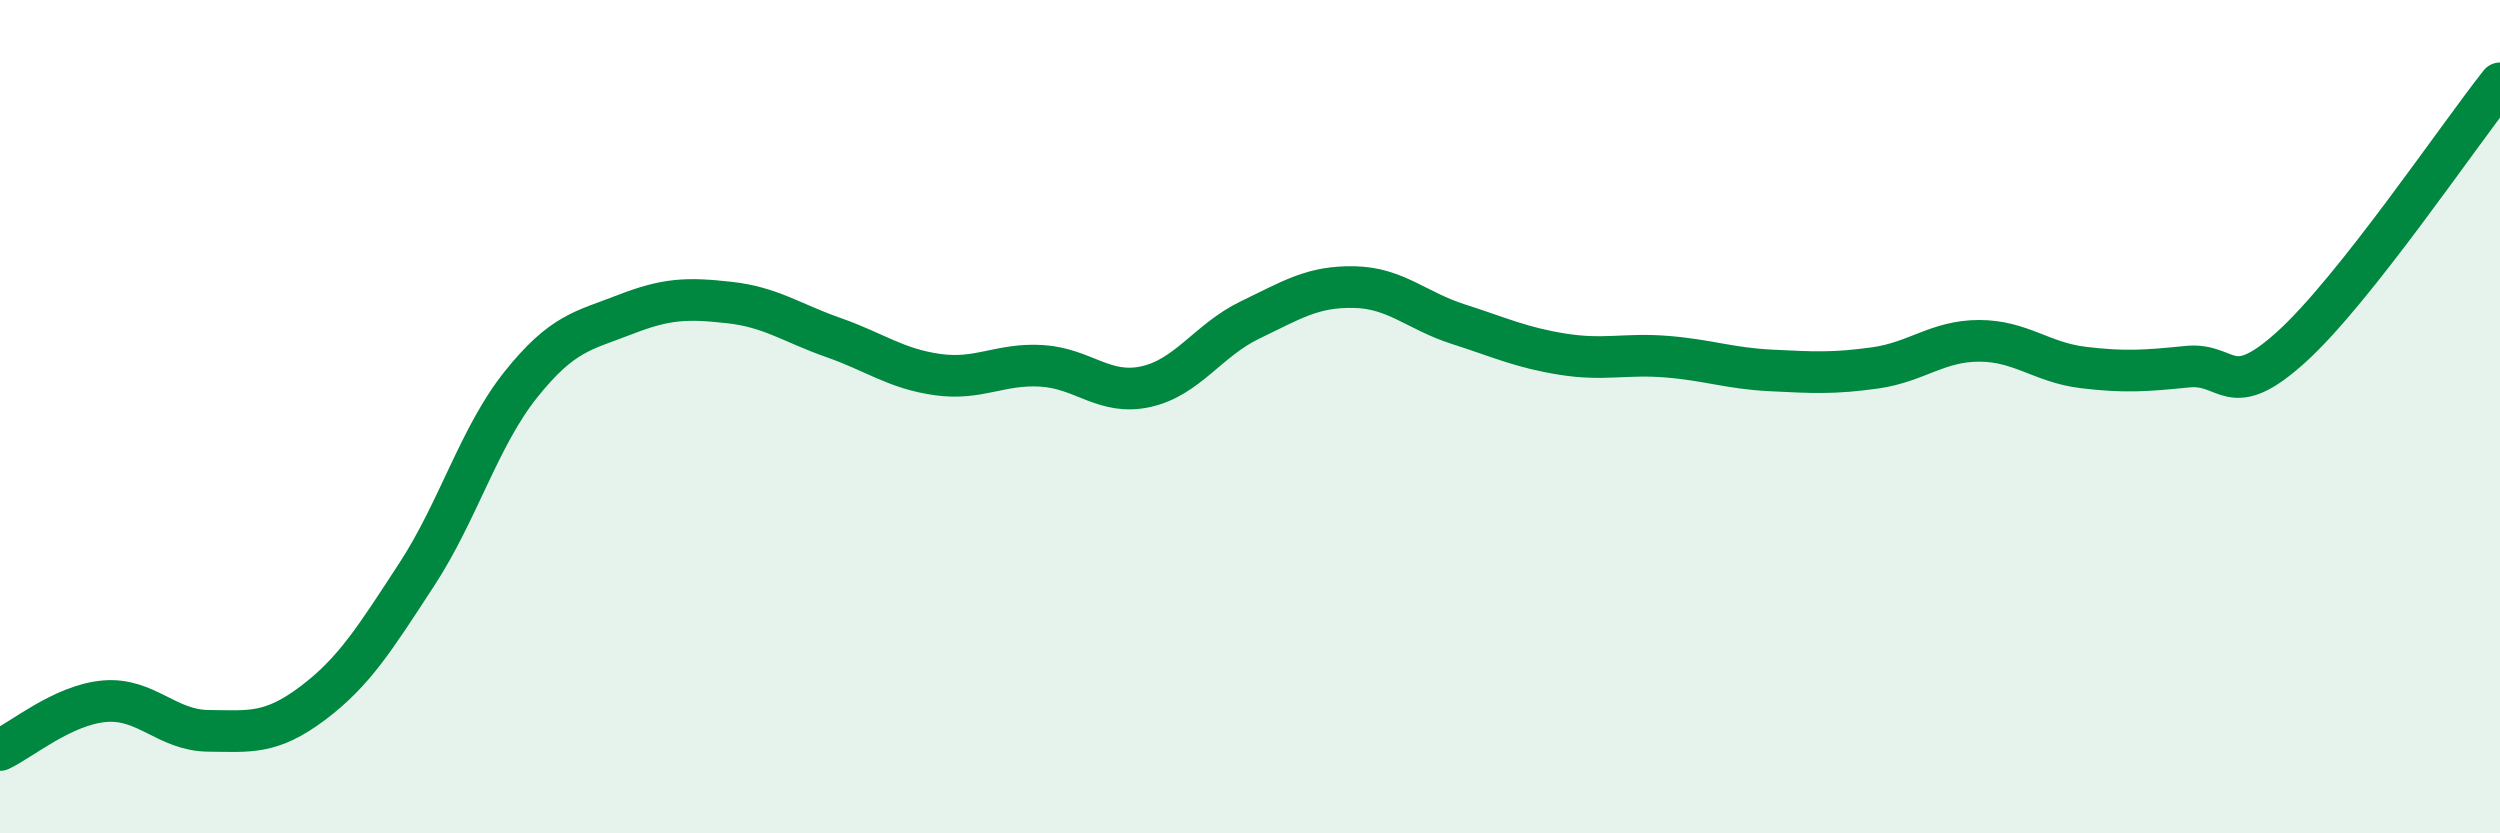
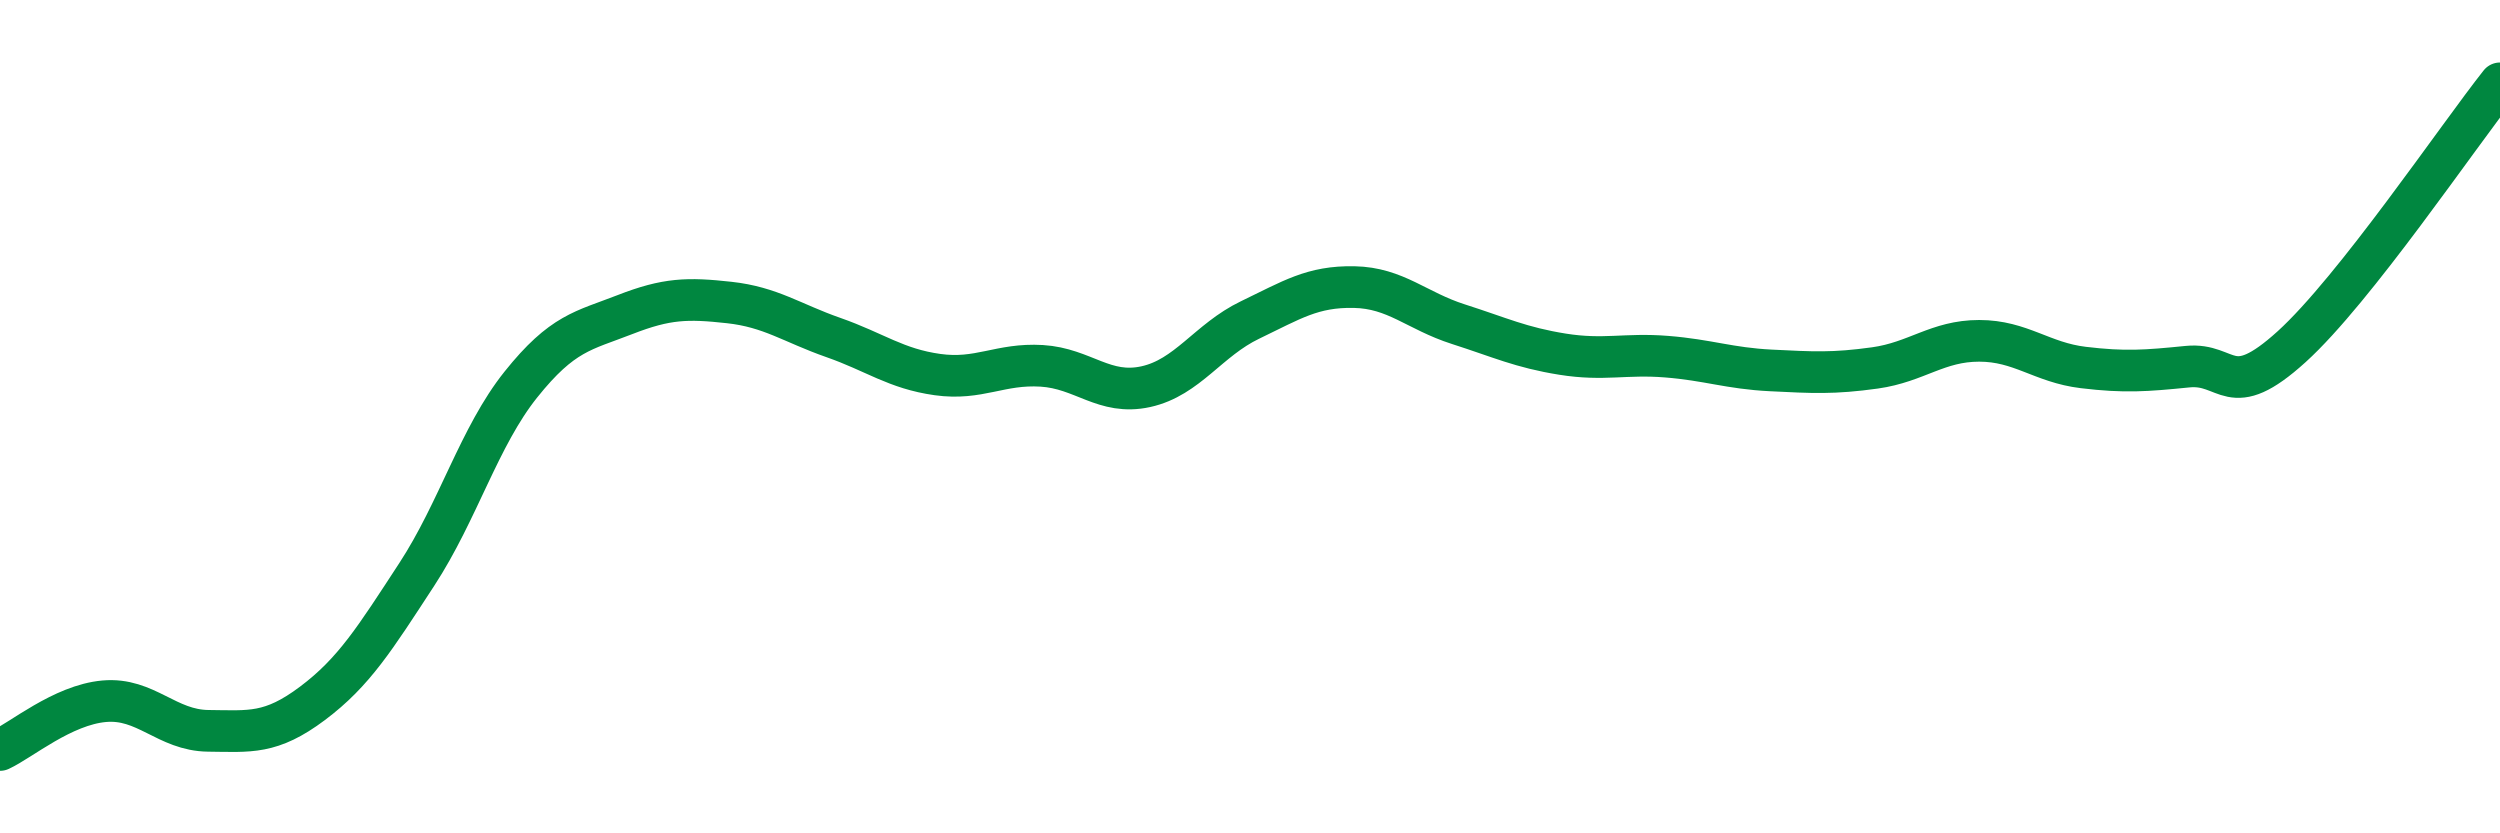
<svg xmlns="http://www.w3.org/2000/svg" width="60" height="20" viewBox="0 0 60 20">
-   <path d="M 0,18 C 0.5,17.77 1.5,16.92 2.5,16.83 C 3.5,16.74 4,17.53 5,17.54 C 6,17.55 6.5,17.63 7.5,16.88 C 8.5,16.13 9,15.32 10,13.79 C 11,12.26 11.5,10.48 12.5,9.23 C 13.5,7.98 14,7.94 15,7.55 C 16,7.16 16.5,7.15 17.5,7.26 C 18.5,7.37 19,7.75 20,8.1 C 21,8.45 21.5,8.85 22.5,8.99 C 23.5,9.13 24,8.72 25,8.78 C 26,8.84 26.5,9.5 27.5,9.28 C 28.5,9.06 29,8.16 30,7.68 C 31,7.2 31.5,6.87 32.5,6.89 C 33.5,6.91 34,7.46 35,7.78 C 36,8.1 36.5,8.34 37.5,8.5 C 38.5,8.66 39,8.48 40,8.56 C 41,8.64 41.5,8.84 42.5,8.89 C 43.5,8.94 44,8.97 45,8.83 C 46,8.69 46.5,8.18 47.5,8.18 C 48.5,8.18 49,8.7 50,8.82 C 51,8.94 51.5,8.9 52.5,8.8 C 53.5,8.7 53.5,9.68 55,8.32 C 56.5,6.96 59,3.26 60,2L60 20L0 20Z" fill="#008740" opacity="0.1" stroke-linecap="round" stroke-linejoin="round" />
  <path d="M 0,18 C 0.5,17.77 1.5,16.92 2.5,16.83 C 3.5,16.74 4,17.53 5,17.54 C 6,17.55 6.5,17.63 7.5,16.88 C 8.5,16.13 9,15.32 10,13.79 C 11,12.26 11.5,10.48 12.5,9.23 C 13.5,7.98 14,7.94 15,7.55 C 16,7.16 16.5,7.15 17.5,7.26 C 18.5,7.37 19,7.75 20,8.1 C 21,8.45 21.5,8.85 22.5,8.99 C 23.5,9.13 24,8.72 25,8.78 C 26,8.84 26.5,9.5 27.5,9.28 C 28.5,9.06 29,8.16 30,7.68 C 31,7.2 31.5,6.87 32.5,6.89 C 33.5,6.91 34,7.46 35,7.78 C 36,8.1 36.5,8.34 37.5,8.5 C 38.5,8.66 39,8.48 40,8.56 C 41,8.64 41.5,8.84 42.5,8.89 C 43.5,8.94 44,8.97 45,8.83 C 46,8.69 46.5,8.18 47.5,8.18 C 48.5,8.18 49,8.7 50,8.82 C 51,8.94 51.5,8.9 52.5,8.8 C 53.5,8.7 53.5,9.68 55,8.32 C 56.5,6.96 59,3.26 60,2" stroke="#008740" stroke-width="1" fill="none" stroke-linecap="round" stroke-linejoin="round" />
</svg>